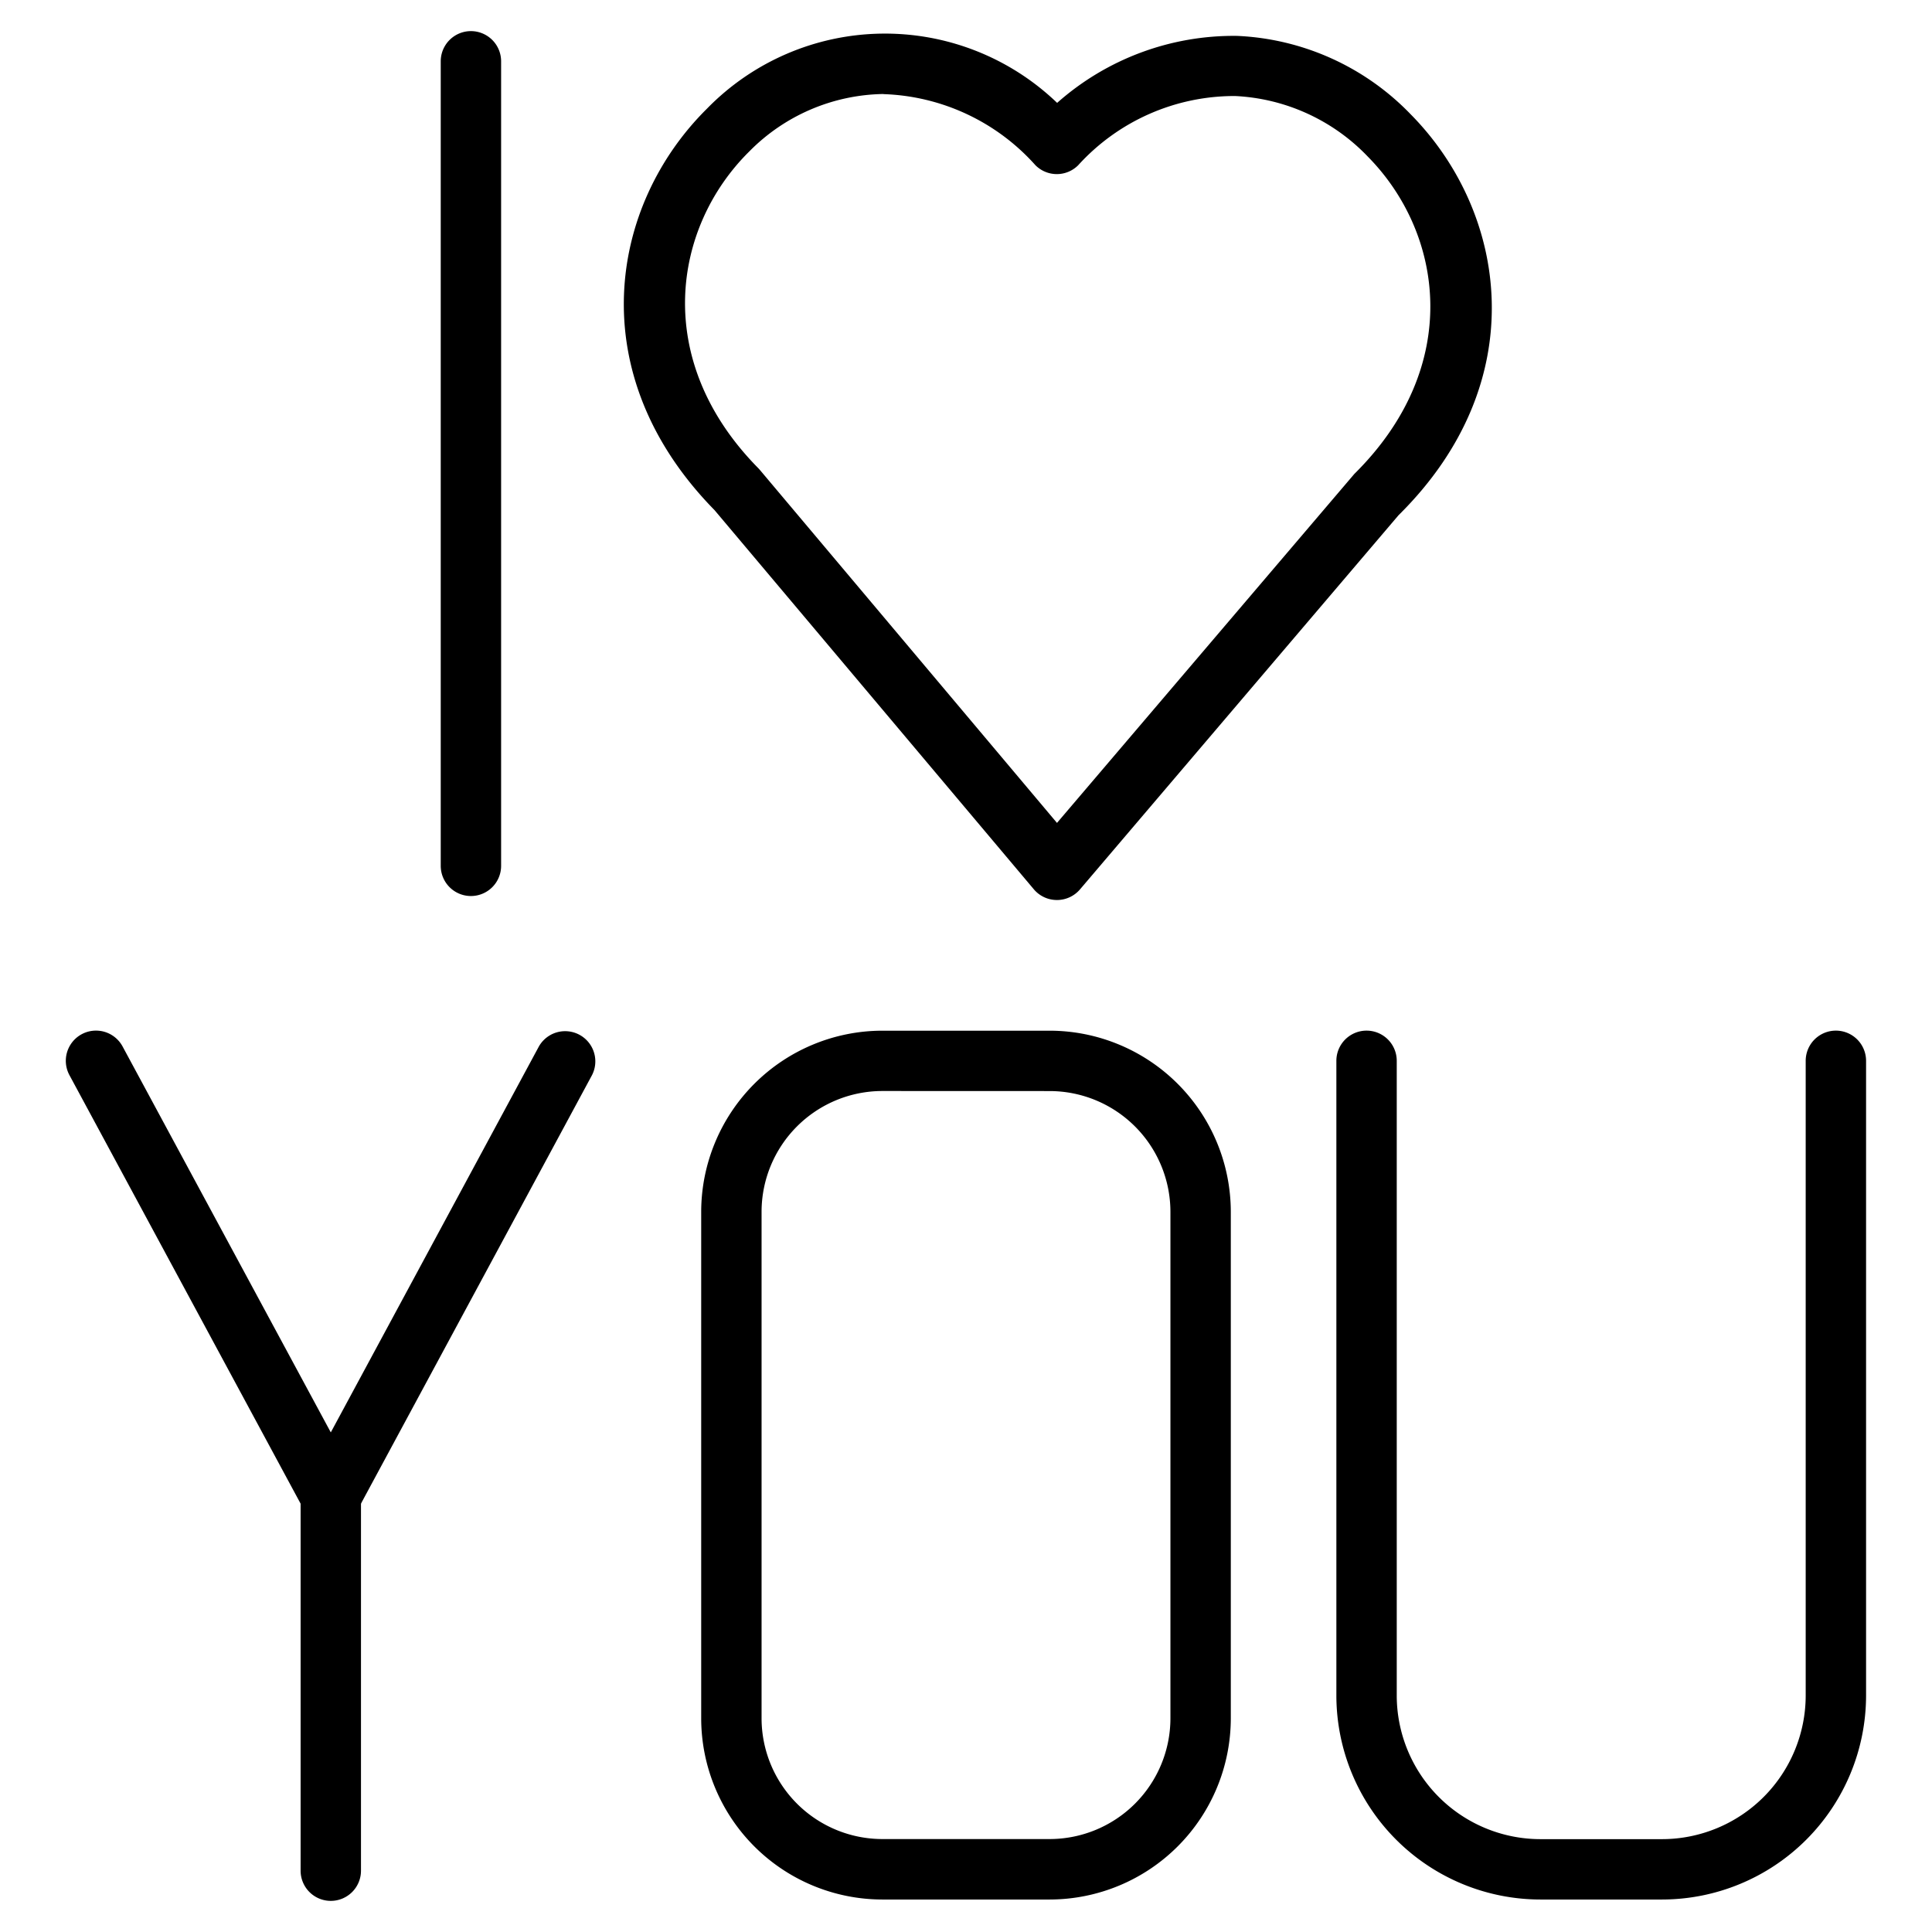
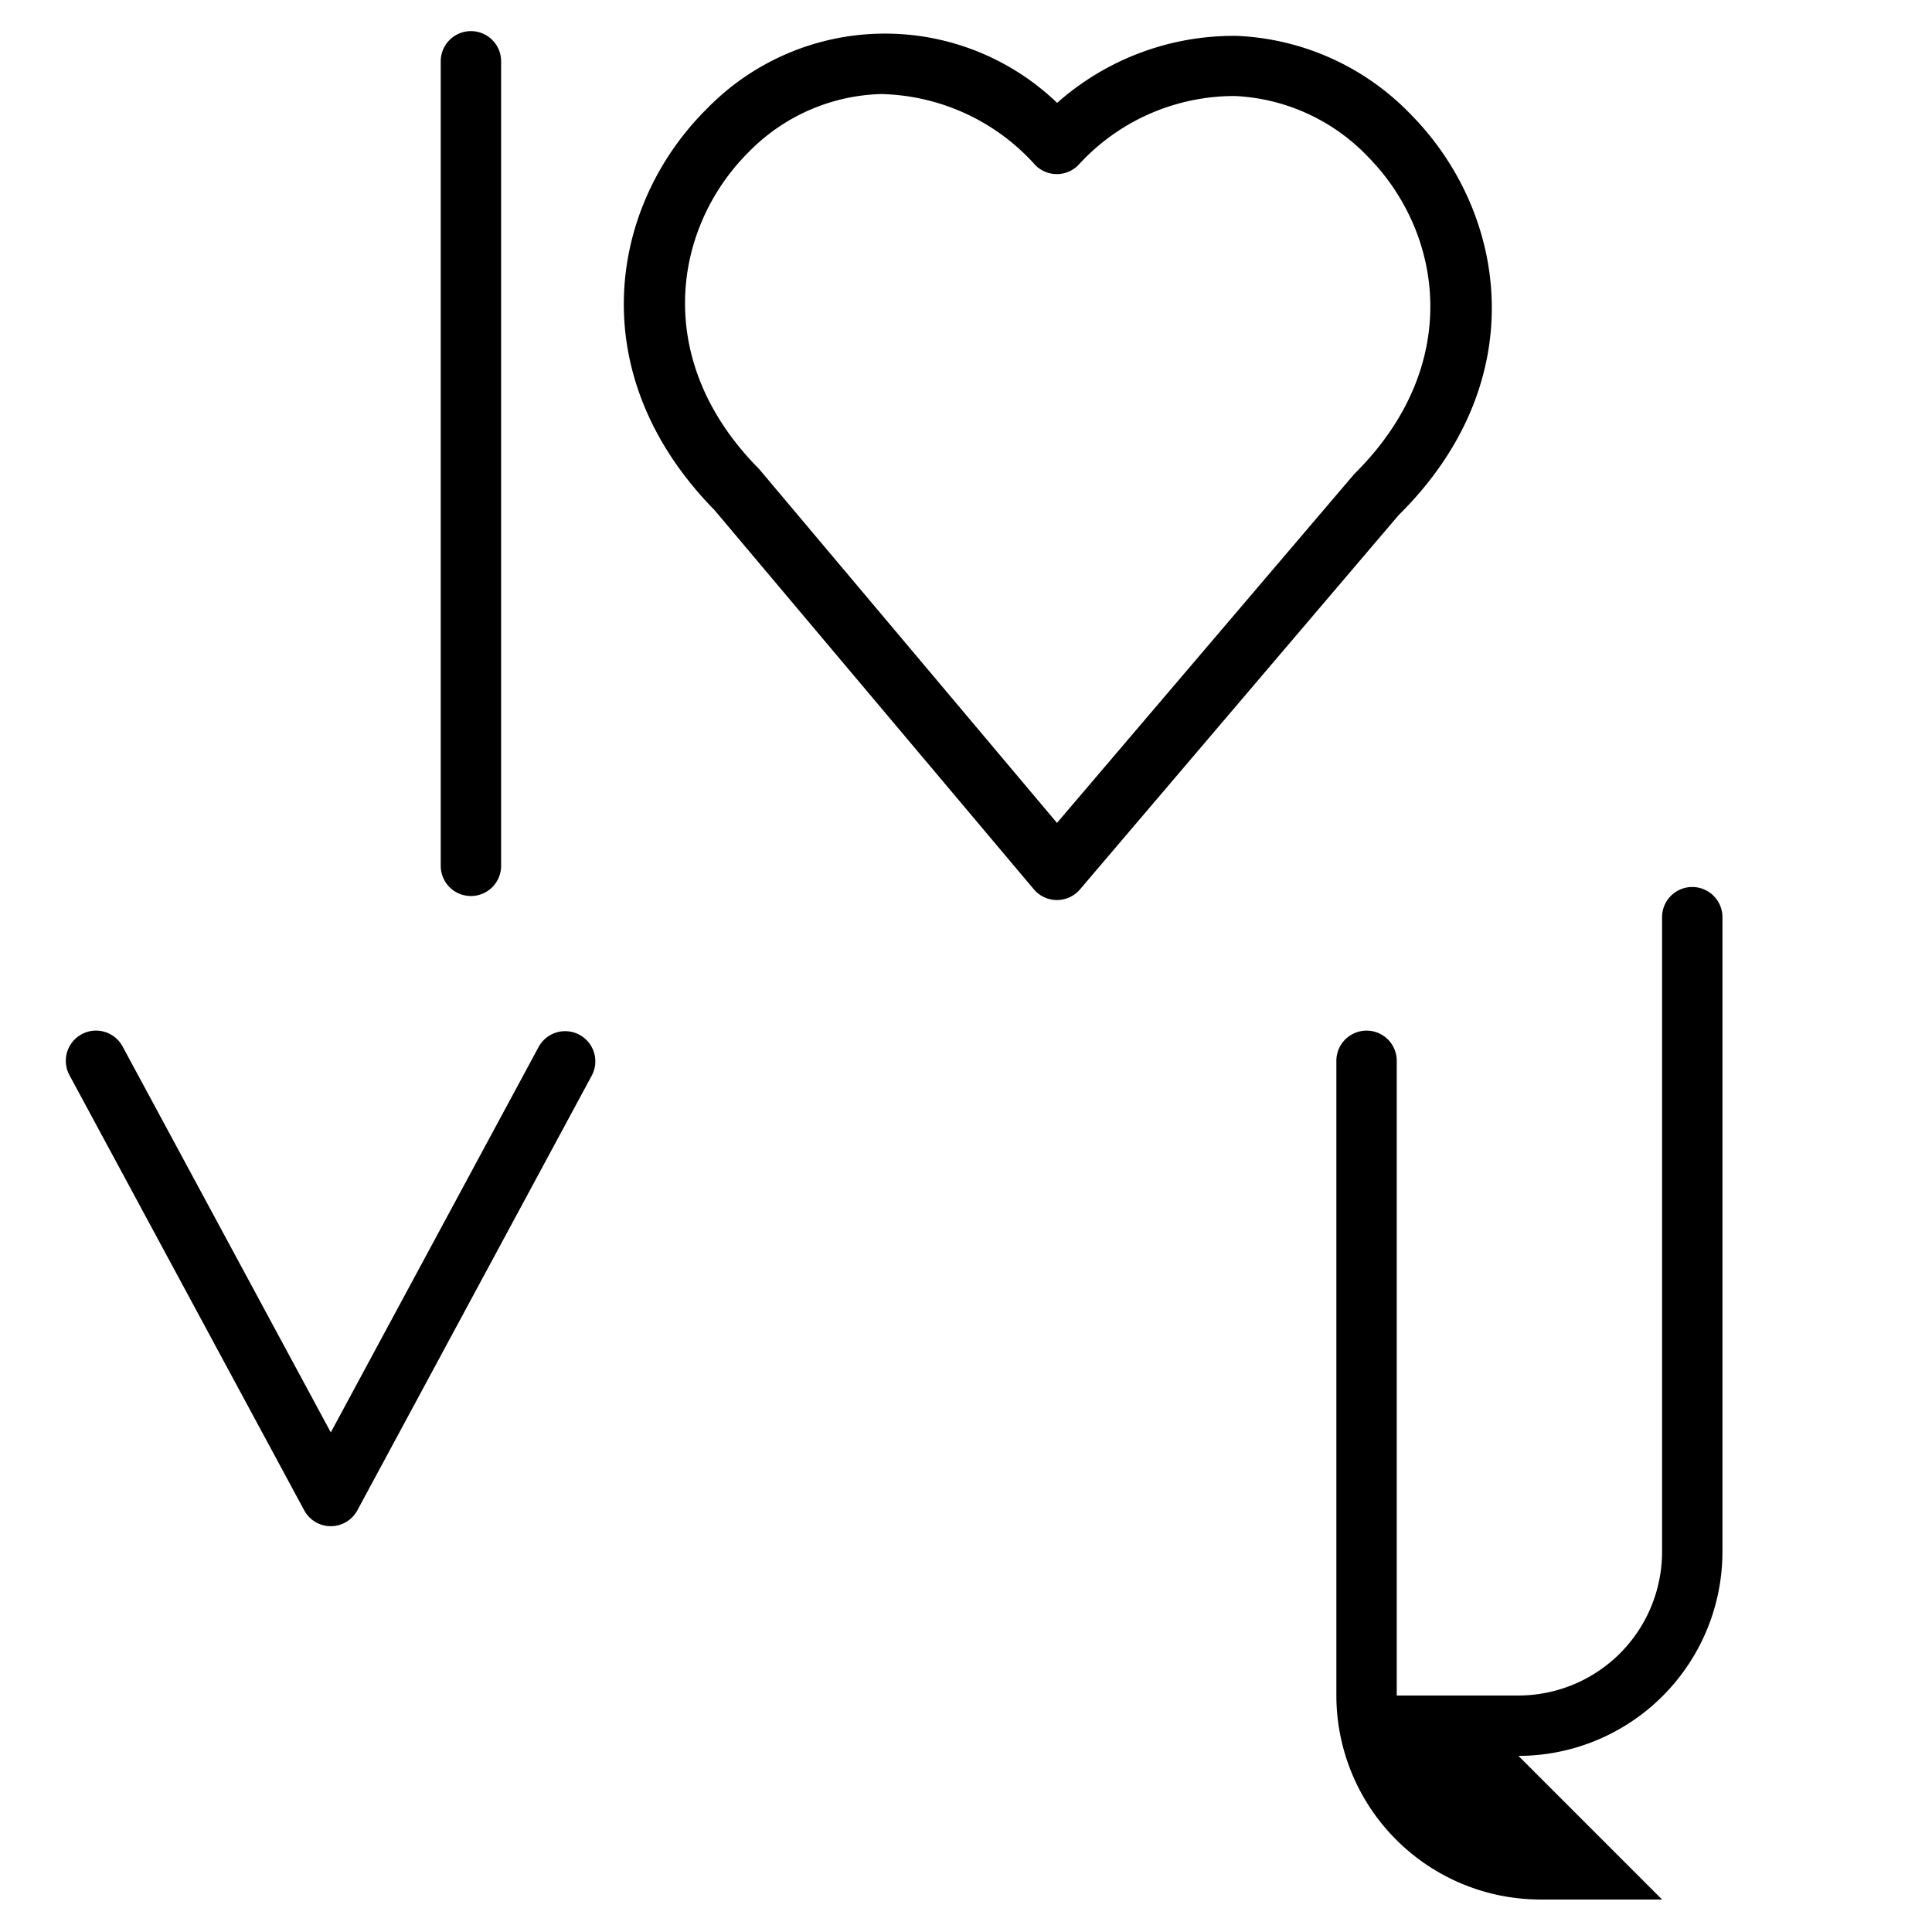
<svg xmlns="http://www.w3.org/2000/svg" height="512" viewBox="0 0 64 64" width="512">
  <g id="i_love_you" data-name="i love you">
    <path d="m35.008 29.814a1 1 0 0 1 -.762-.356l-10.575-12.558c-4.432-4.516-3.485-10.1-.252-13.3a8.234 8.234 0 0 1 11.6-.192 8.812 8.812 0 0 1 5.964-2.219 8.5 8.5 0 0 1 5.75 2.6c3.2 3.24 4.088 8.842-.405 13.279l-10.557 12.4a1 1 0 0 1 -.763.346zm-5.74-26.7a6.369 6.369 0 0 0 -4.444 1.9c-2.533 2.5-3.244 6.912.3 10.5.018.019.036.039.053.059l9.837 11.687 9.849-11.559c3.617-3.578 2.948-7.981.447-10.514a6.511 6.511 0 0 0 -4.394-2.006 6.99 6.99 0 0 0 -5.2 2.293 1 1 0 0 1 -1.416-.001 7.055 7.055 0 0 0 -5.032-2.355z" />
    <path d="m15.6 29.682a1 1 0 0 1 -1-1v-26.651a1 1 0 1 1 2 0v26.651a1 1 0 0 1 -1 1z" />
-     <path d="m10.958 62.969a1 1 0 0 1 -1-1v-12.494a1 1 0 0 1 2 0v12.494a1 1 0 0 1 -1 1z" />
    <path d="m10.958 50.557a1 1 0 0 1 -.881-.526l-7.777-14.416a1 1 0 0 1 1.761-.949l6.897 12.784 6.893-12.784a1 1 0 0 1 1.76.949l-7.773 14.416a1 1 0 0 1 -.88.526z" />
-     <path d="m34.772 62.924h-5.544a6.008 6.008 0 0 1 -6-6v-16.781a6.008 6.008 0 0 1 6-6h5.544a6.008 6.008 0 0 1 6 6v16.78a6.008 6.008 0 0 1 -6 6.001zm-5.544-26.783a4.005 4.005 0 0 0 -4 4v16.78a4.005 4.005 0 0 0 4 4h5.544a4.005 4.005 0 0 0 4-4v-16.778a4.005 4.005 0 0 0 -4-4z" />
-     <path d="m55.058 62.924h-4.031a6.765 6.765 0 0 1 -6.758-6.758v-21.025a1 1 0 0 1 2 0v21.025a4.763 4.763 0 0 0 4.758 4.758h4.031a4.763 4.763 0 0 0 4.758-4.758v-21.025a1 1 0 1 1 2 0v21.025a6.765 6.765 0 0 1 -6.758 6.758z" />
+     <path d="m55.058 62.924h-4.031a6.765 6.765 0 0 1 -6.758-6.758v-21.025a1 1 0 0 1 2 0v21.025h4.031a4.763 4.763 0 0 0 4.758-4.758v-21.025a1 1 0 1 1 2 0v21.025a6.765 6.765 0 0 1 -6.758 6.758z" />
  </g>
</svg>